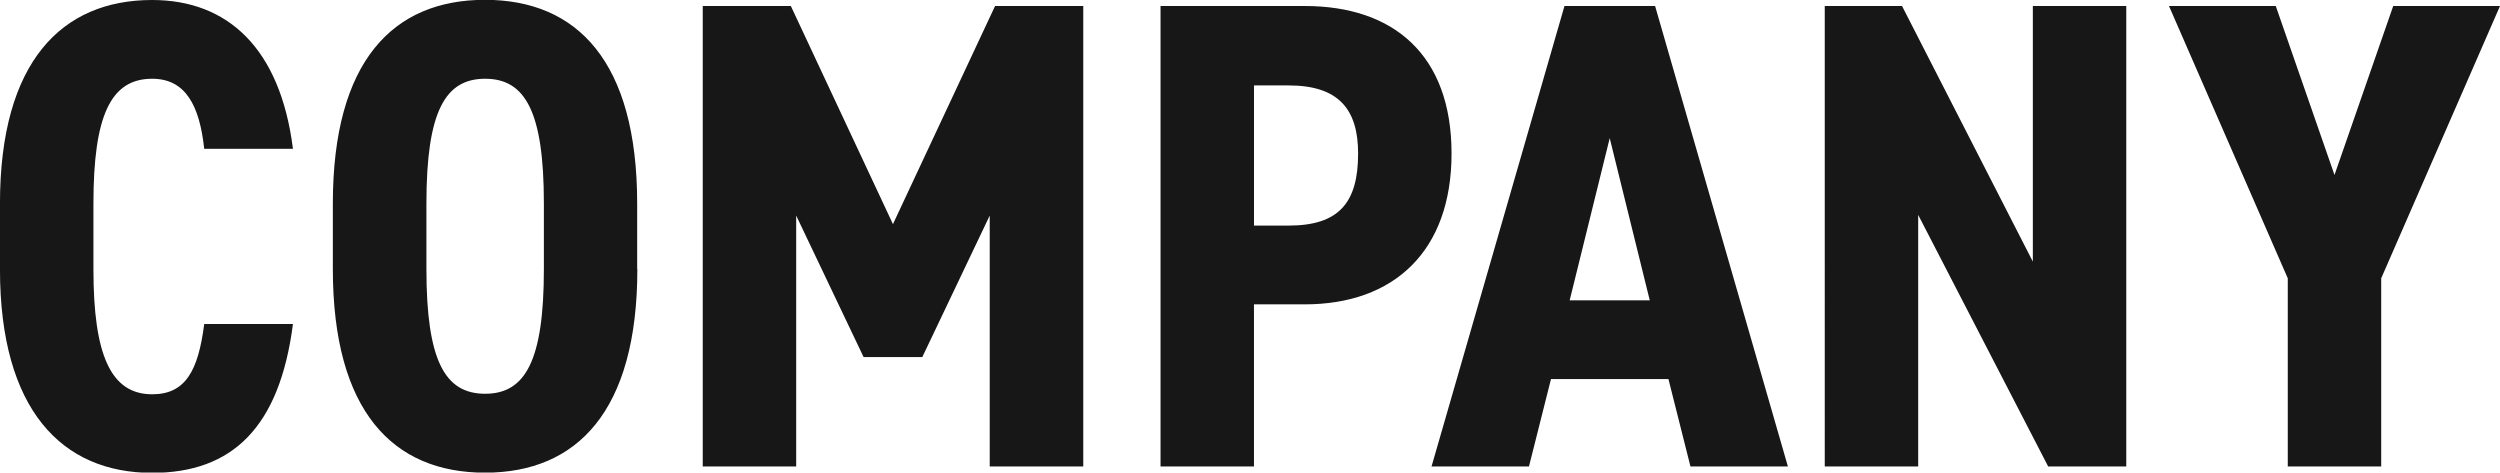
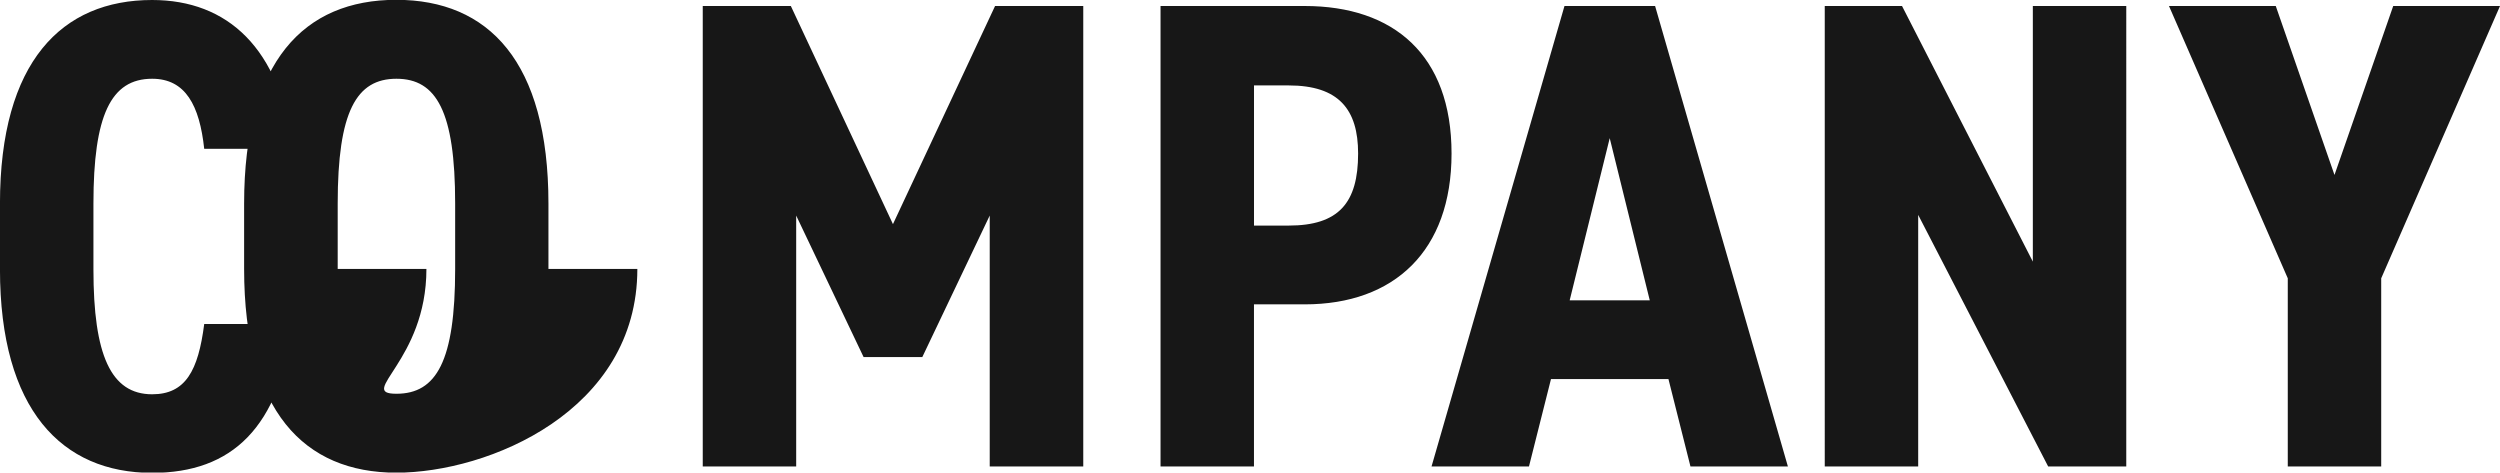
<svg xmlns="http://www.w3.org/2000/svg" width="71.174" height="13.452" viewBox="0 0 71.174 13.452">
-   <path d="M9.1-9.044c-.361-2.869-1.862-4.237-4.009-4.237-2.565,0-4.332,1.748-4.332,5.8v1.862c0,4.009,1.767,5.8,4.332,5.8,2.28,0,3.629-1.292,4.009-4.237H6.574c-.171,1.33-.532,2-1.482,2-1.178,0-1.672-1.121-1.672-3.553V-7.486c0-2.508.494-3.553,1.672-3.553.95,0,1.349.76,1.482,1.995Zm9.8,3.42V-7.486c0-4.047-1.71-5.8-4.332-5.8s-4.332,1.748-4.332,5.8v1.862c0,4.047,1.71,5.8,4.332,5.8S18.905-1.577,18.905-5.624Zm-6,0V-7.486c0-2.622.532-3.553,1.672-3.553s1.672.931,1.672,3.553v1.862c0,2.622-.532,3.553-1.672,3.553S12.9-3,12.9-5.624ZM25.346-3.116h1.672l1.919-4.028V0H31.6V-13.11H29.089L26.182-6.9,23.275-13.11H20.767V0h2.66V-7.144Zm12.559-1.5c2.546,0,4.18-1.52,4.18-4.294,0-2.812-1.653-4.2-4.18-4.2H33.8V0h2.66V-4.617ZM36.461-6.859v-3.99h.988c1.425,0,1.976.684,1.976,1.938,0,1.406-.551,2.052-1.976,2.052Zm8.455,4.37H48.26L48.887,0h2.774L47.88-13.11H45.3L41.515,0h2.774Zm2.812-2.242h-2.28l1.14-4.617ZM58.634-13.11v7.277L54.91-13.11h-2.2V0h2.66V-7.163L59.071,0h2.223V-13.11ZM67.222-8.3,65.55-13.11H62.51l3.382,7.752V0h2.66V-5.358l3.382-7.752h-3.04Z" transform="translate(-0.76 13.281)" fill="#171717" />
+   <path d="M9.1-9.044c-.361-2.869-1.862-4.237-4.009-4.237-2.565,0-4.332,1.748-4.332,5.8v1.862c0,4.009,1.767,5.8,4.332,5.8,2.28,0,3.629-1.292,4.009-4.237H6.574c-.171,1.33-.532,2-1.482,2-1.178,0-1.672-1.121-1.672-3.553V-7.486c0-2.508.494-3.553,1.672-3.553.95,0,1.349.76,1.482,1.995m9.8,3.42V-7.486c0-4.047-1.71-5.8-4.332-5.8s-4.332,1.748-4.332,5.8v1.862c0,4.047,1.71,5.8,4.332,5.8S18.905-1.577,18.905-5.624Zm-6,0V-7.486c0-2.622.532-3.553,1.672-3.553s1.672.931,1.672,3.553v1.862c0,2.622-.532,3.553-1.672,3.553S12.9-3,12.9-5.624ZM25.346-3.116h1.672l1.919-4.028V0H31.6V-13.11H29.089L26.182-6.9,23.275-13.11H20.767V0h2.66V-7.144Zm12.559-1.5c2.546,0,4.18-1.52,4.18-4.294,0-2.812-1.653-4.2-4.18-4.2H33.8V0h2.66V-4.617ZM36.461-6.859v-3.99h.988c1.425,0,1.976.684,1.976,1.938,0,1.406-.551,2.052-1.976,2.052Zm8.455,4.37H48.26L48.887,0h2.774L47.88-13.11H45.3L41.515,0h2.774Zm2.812-2.242h-2.28l1.14-4.617ZM58.634-13.11v7.277L54.91-13.11h-2.2V0h2.66V-7.163L59.071,0h2.223V-13.11ZM67.222-8.3,65.55-13.11H62.51l3.382,7.752V0h2.66V-5.358l3.382-7.752h-3.04Z" transform="translate(-0.76 13.281)" fill="#171717" />
</svg>